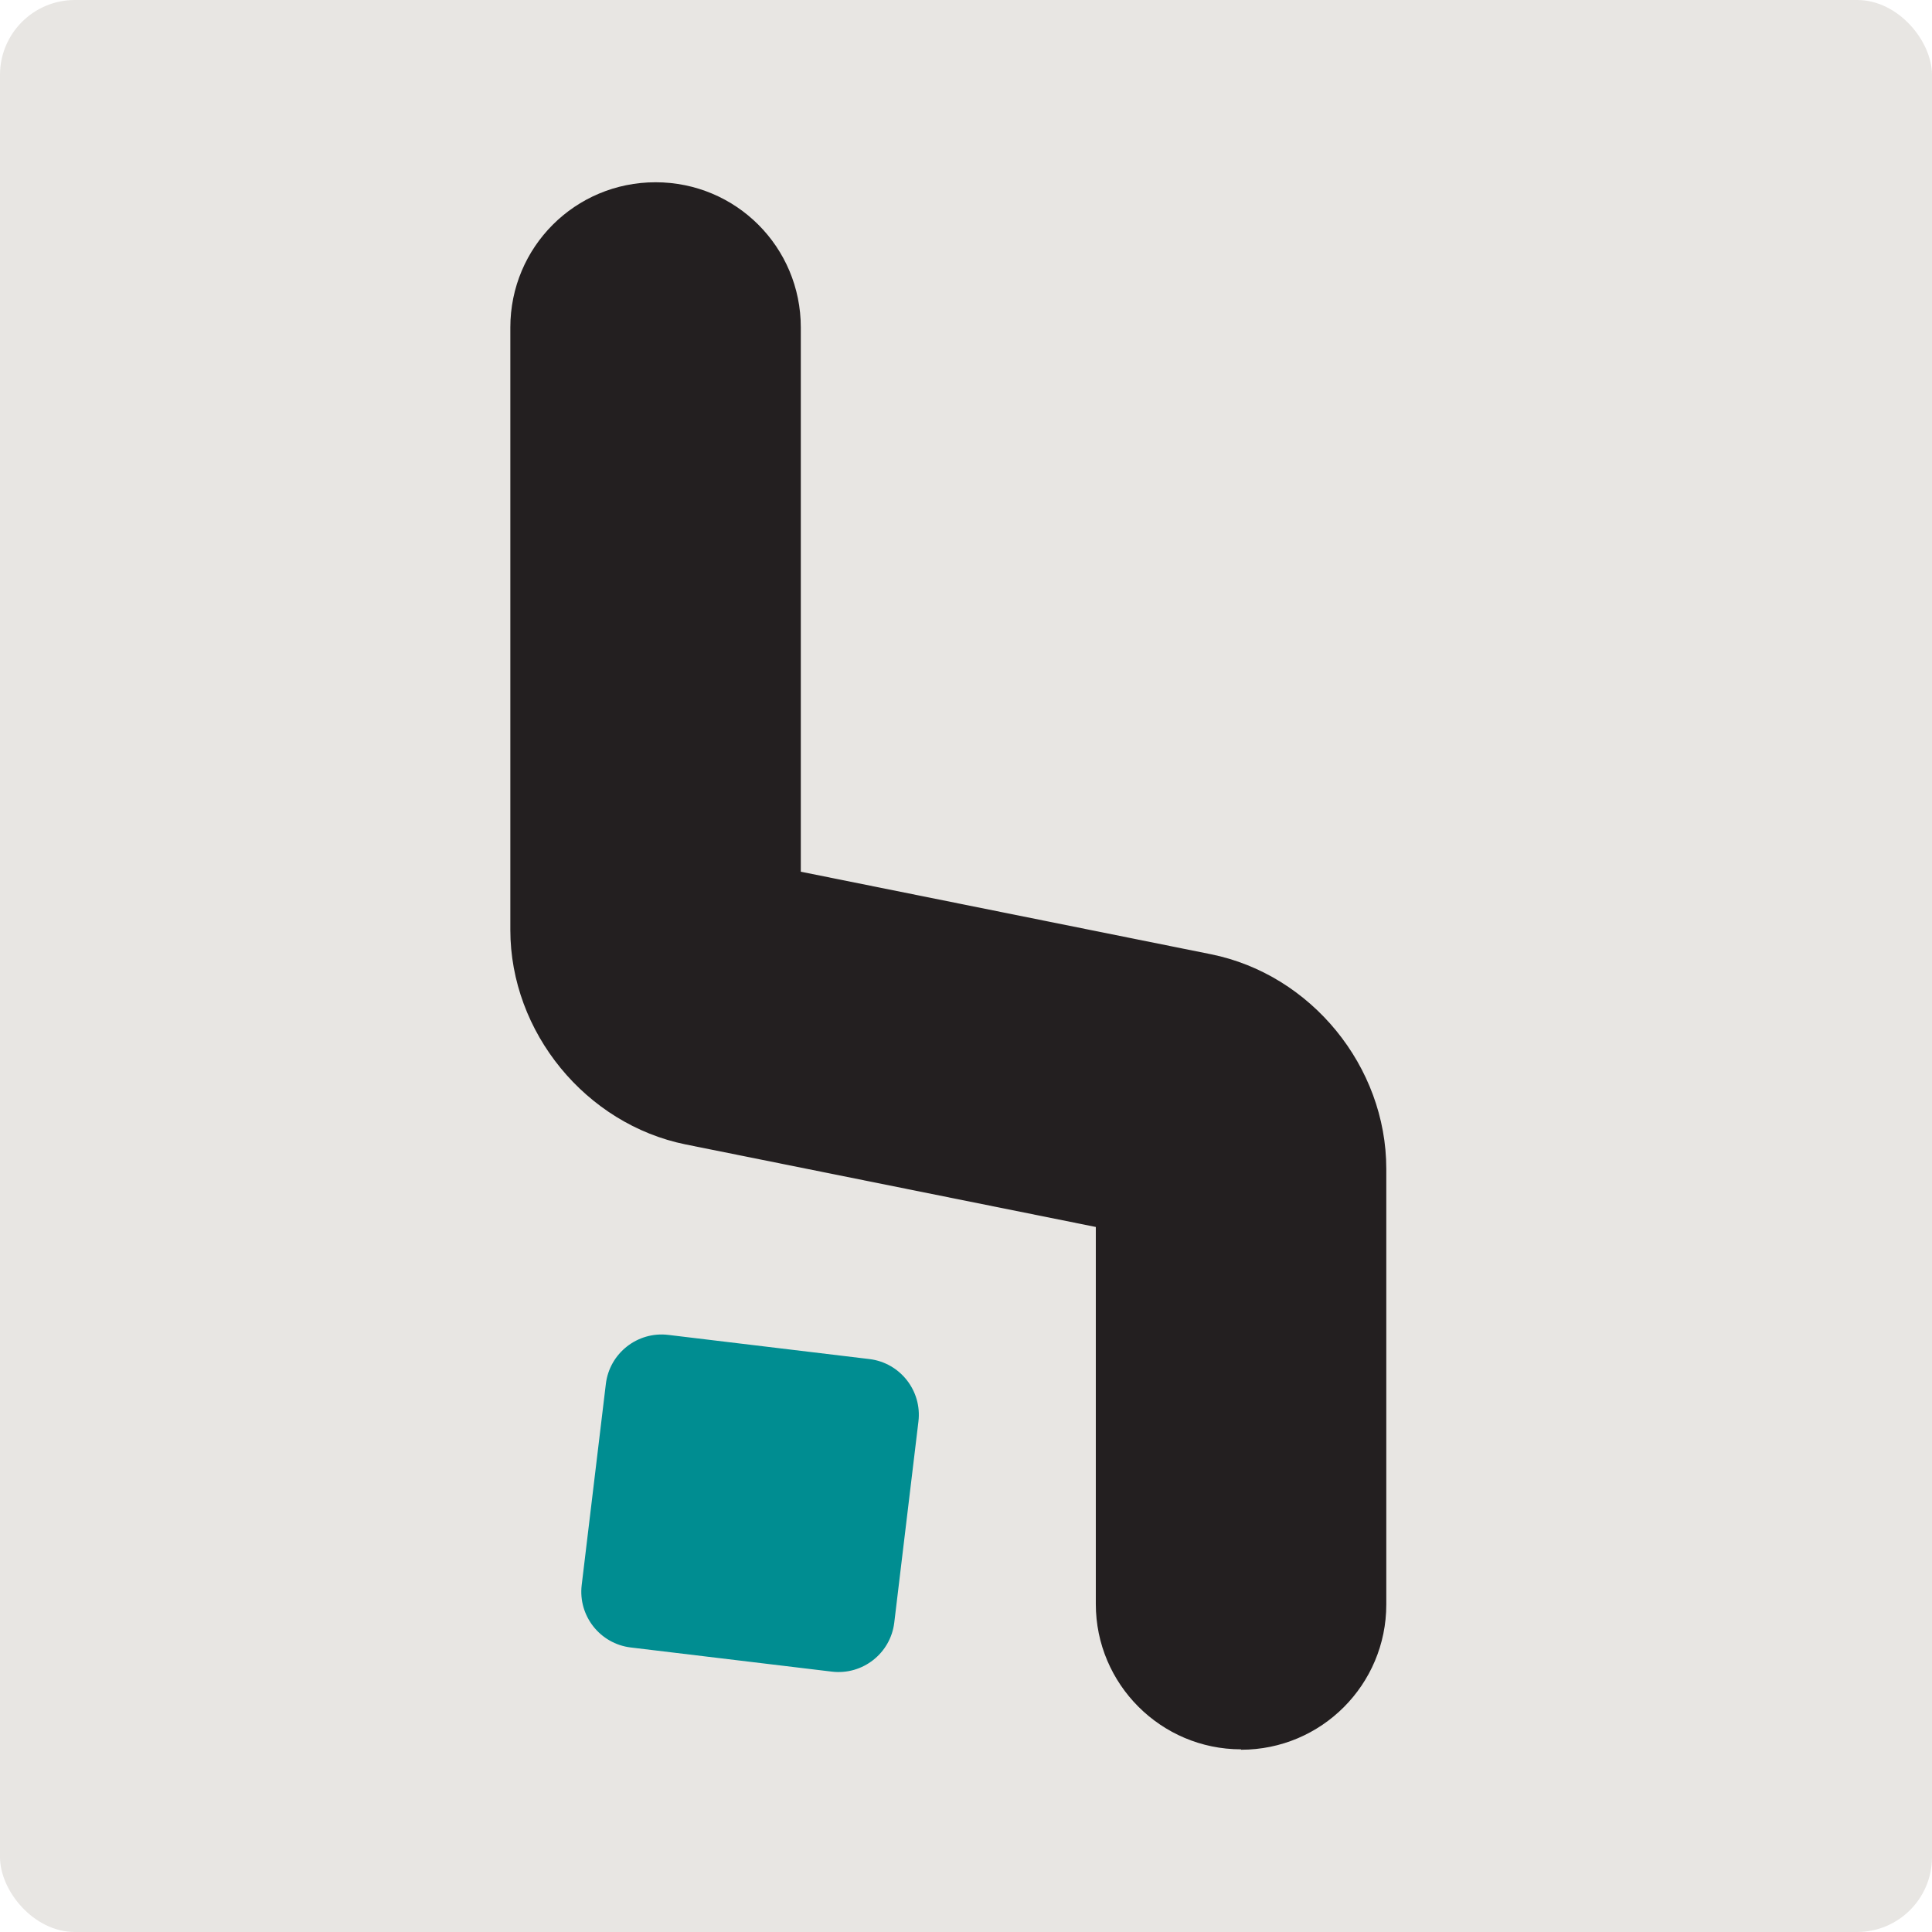
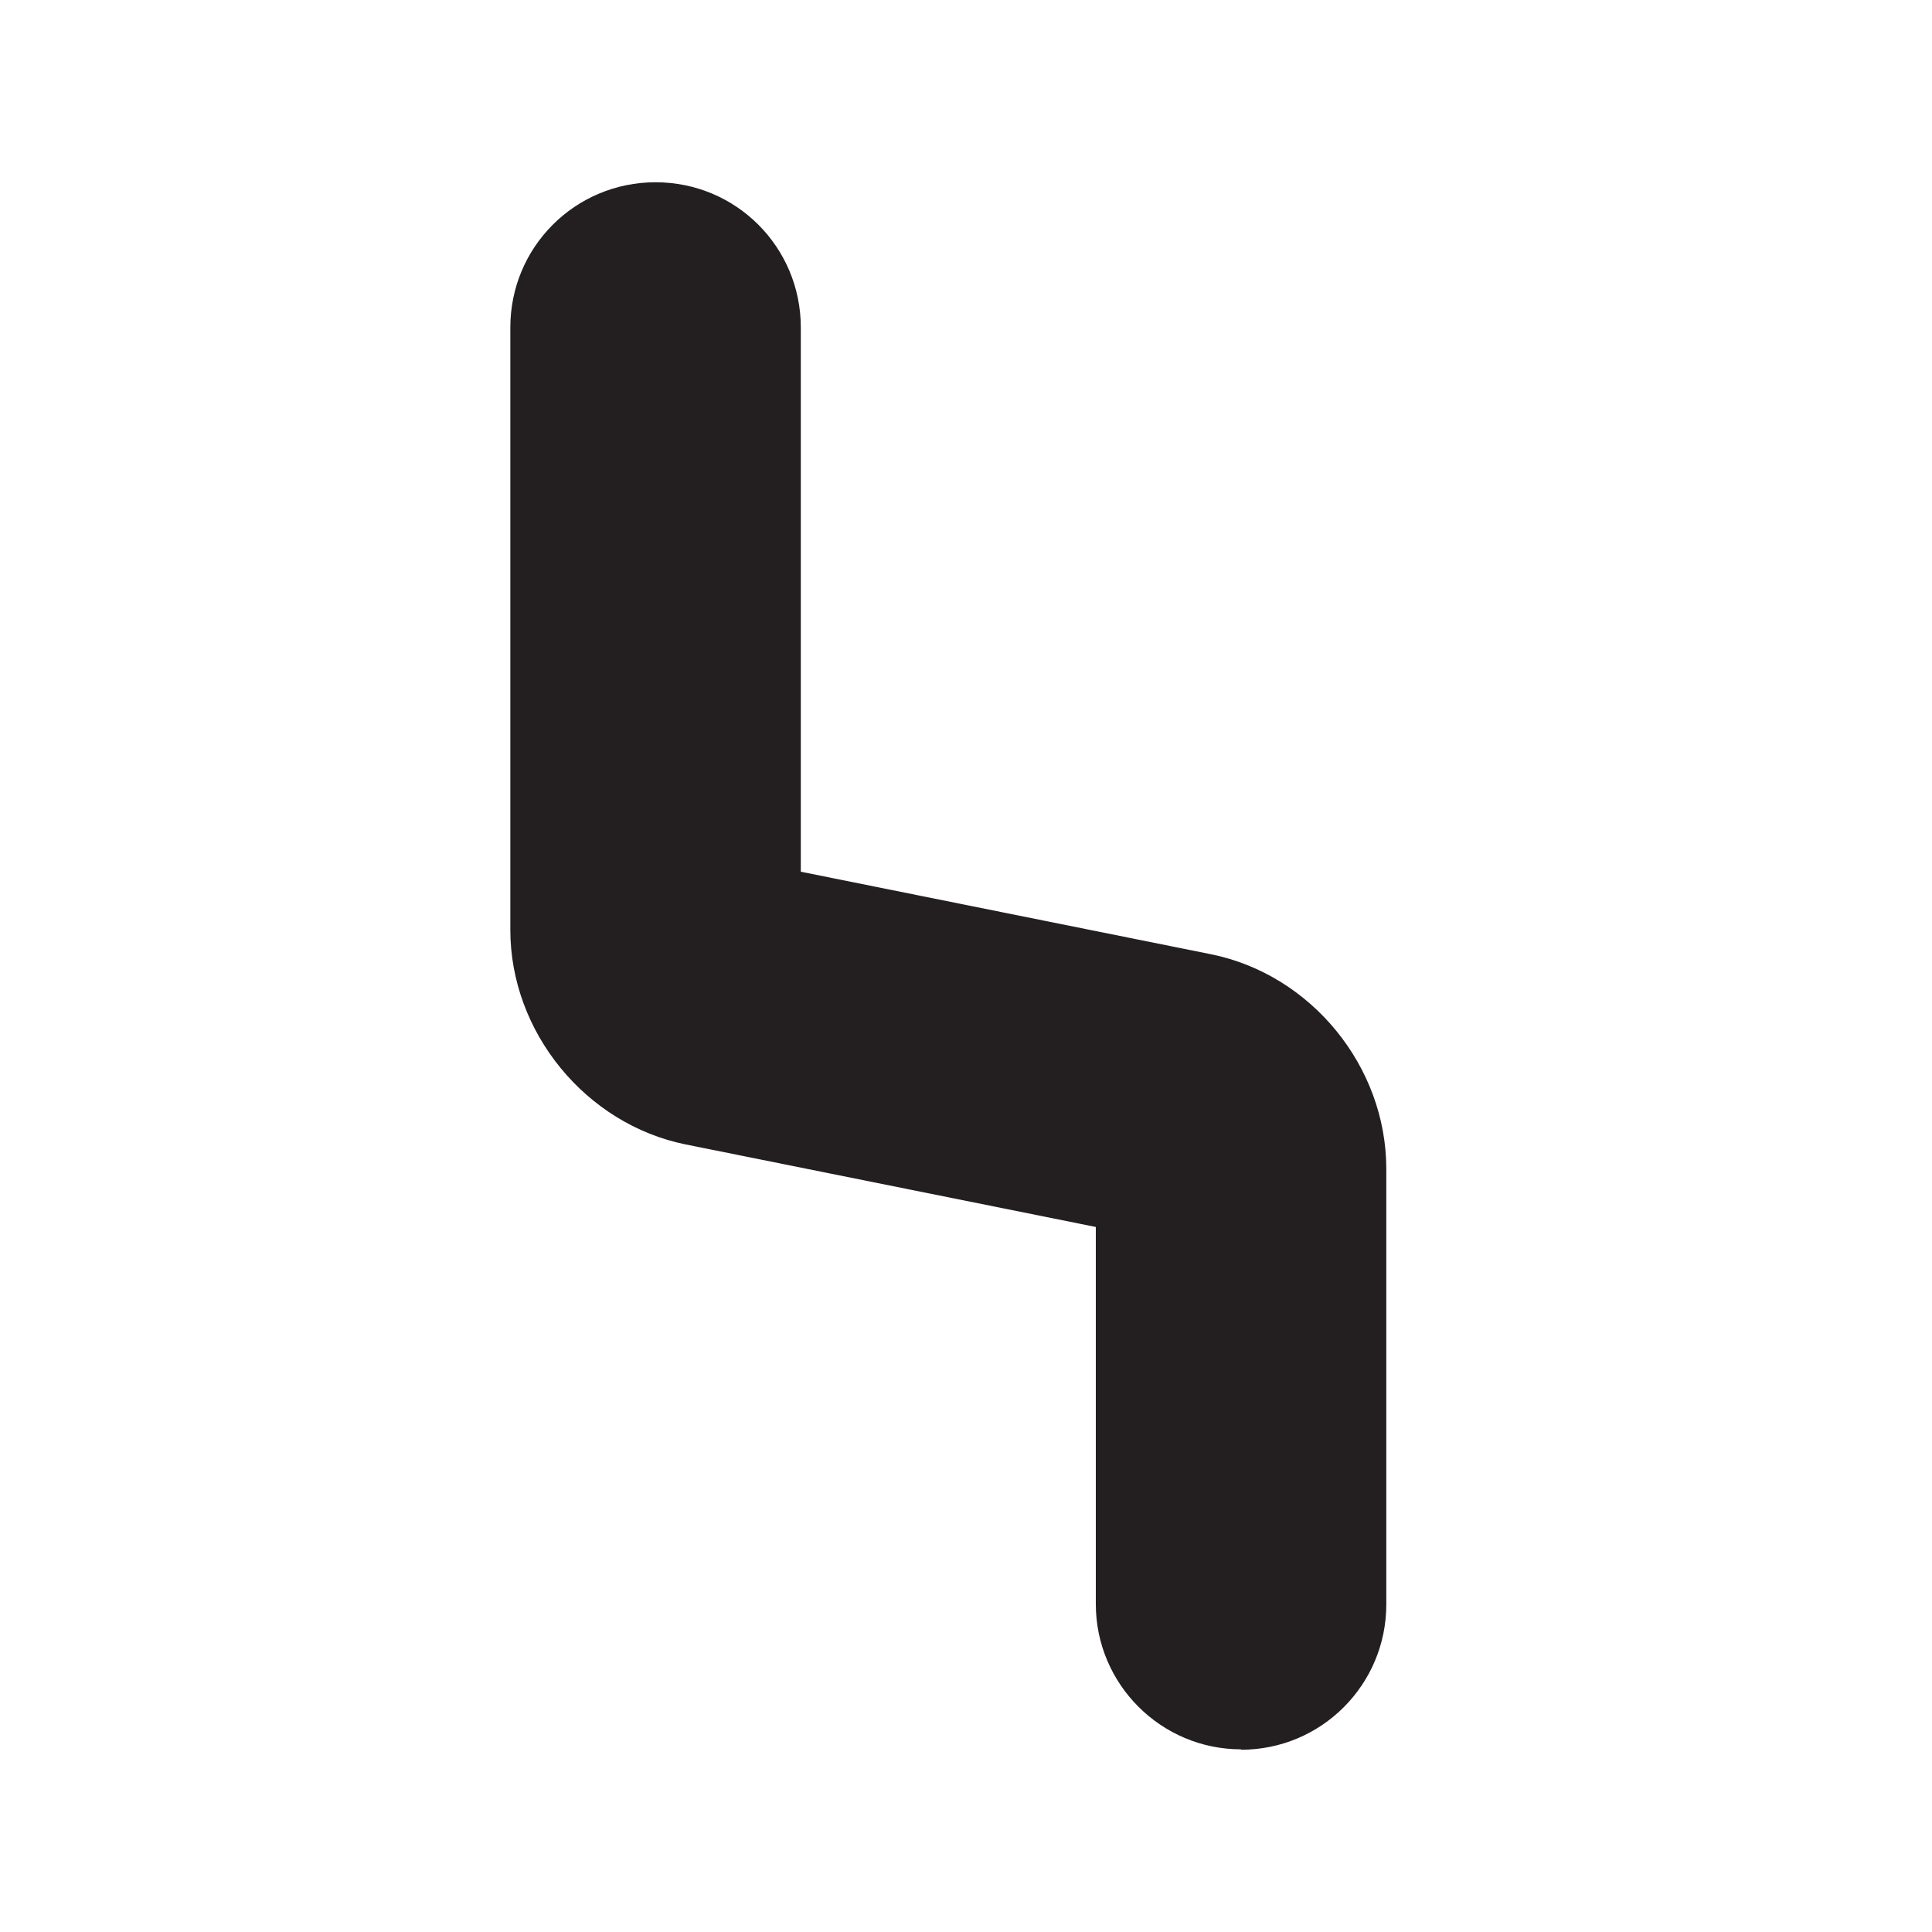
<svg xmlns="http://www.w3.org/2000/svg" width="129" height="129" viewBox="0 0 129 129" fill="none">
-   <rect width="129" height="129" rx="5" fill="#E8E6E3" />
-   <path d="M38.84 105.835L40.453 92.404C40.7 90.353 42.569 88.885 44.62 89.131L58.051 90.745C60.102 90.991 61.57 92.86 61.324 94.912L59.71 108.342C59.464 110.393 57.595 111.861 55.544 111.615L42.113 110.002C40.062 109.755 38.594 107.886 38.84 105.835Z" fill="#008D91" />
  <path d="M82.865 116.803C77.521 116.803 73.168 112.45 73.168 107.105V81.925L45.784 76.415C39.117 75.065 34.075 68.922 34.075 62.09V21.867C34.075 16.495 38.401 12.17 43.773 12.17C49.145 12.17 53.47 16.495 53.47 21.867V58.205L80.854 63.715C87.549 65.065 92.563 71.208 92.563 78.041V107.133C92.563 112.477 88.238 116.83 82.865 116.83" fill="#231F20" />
</svg>